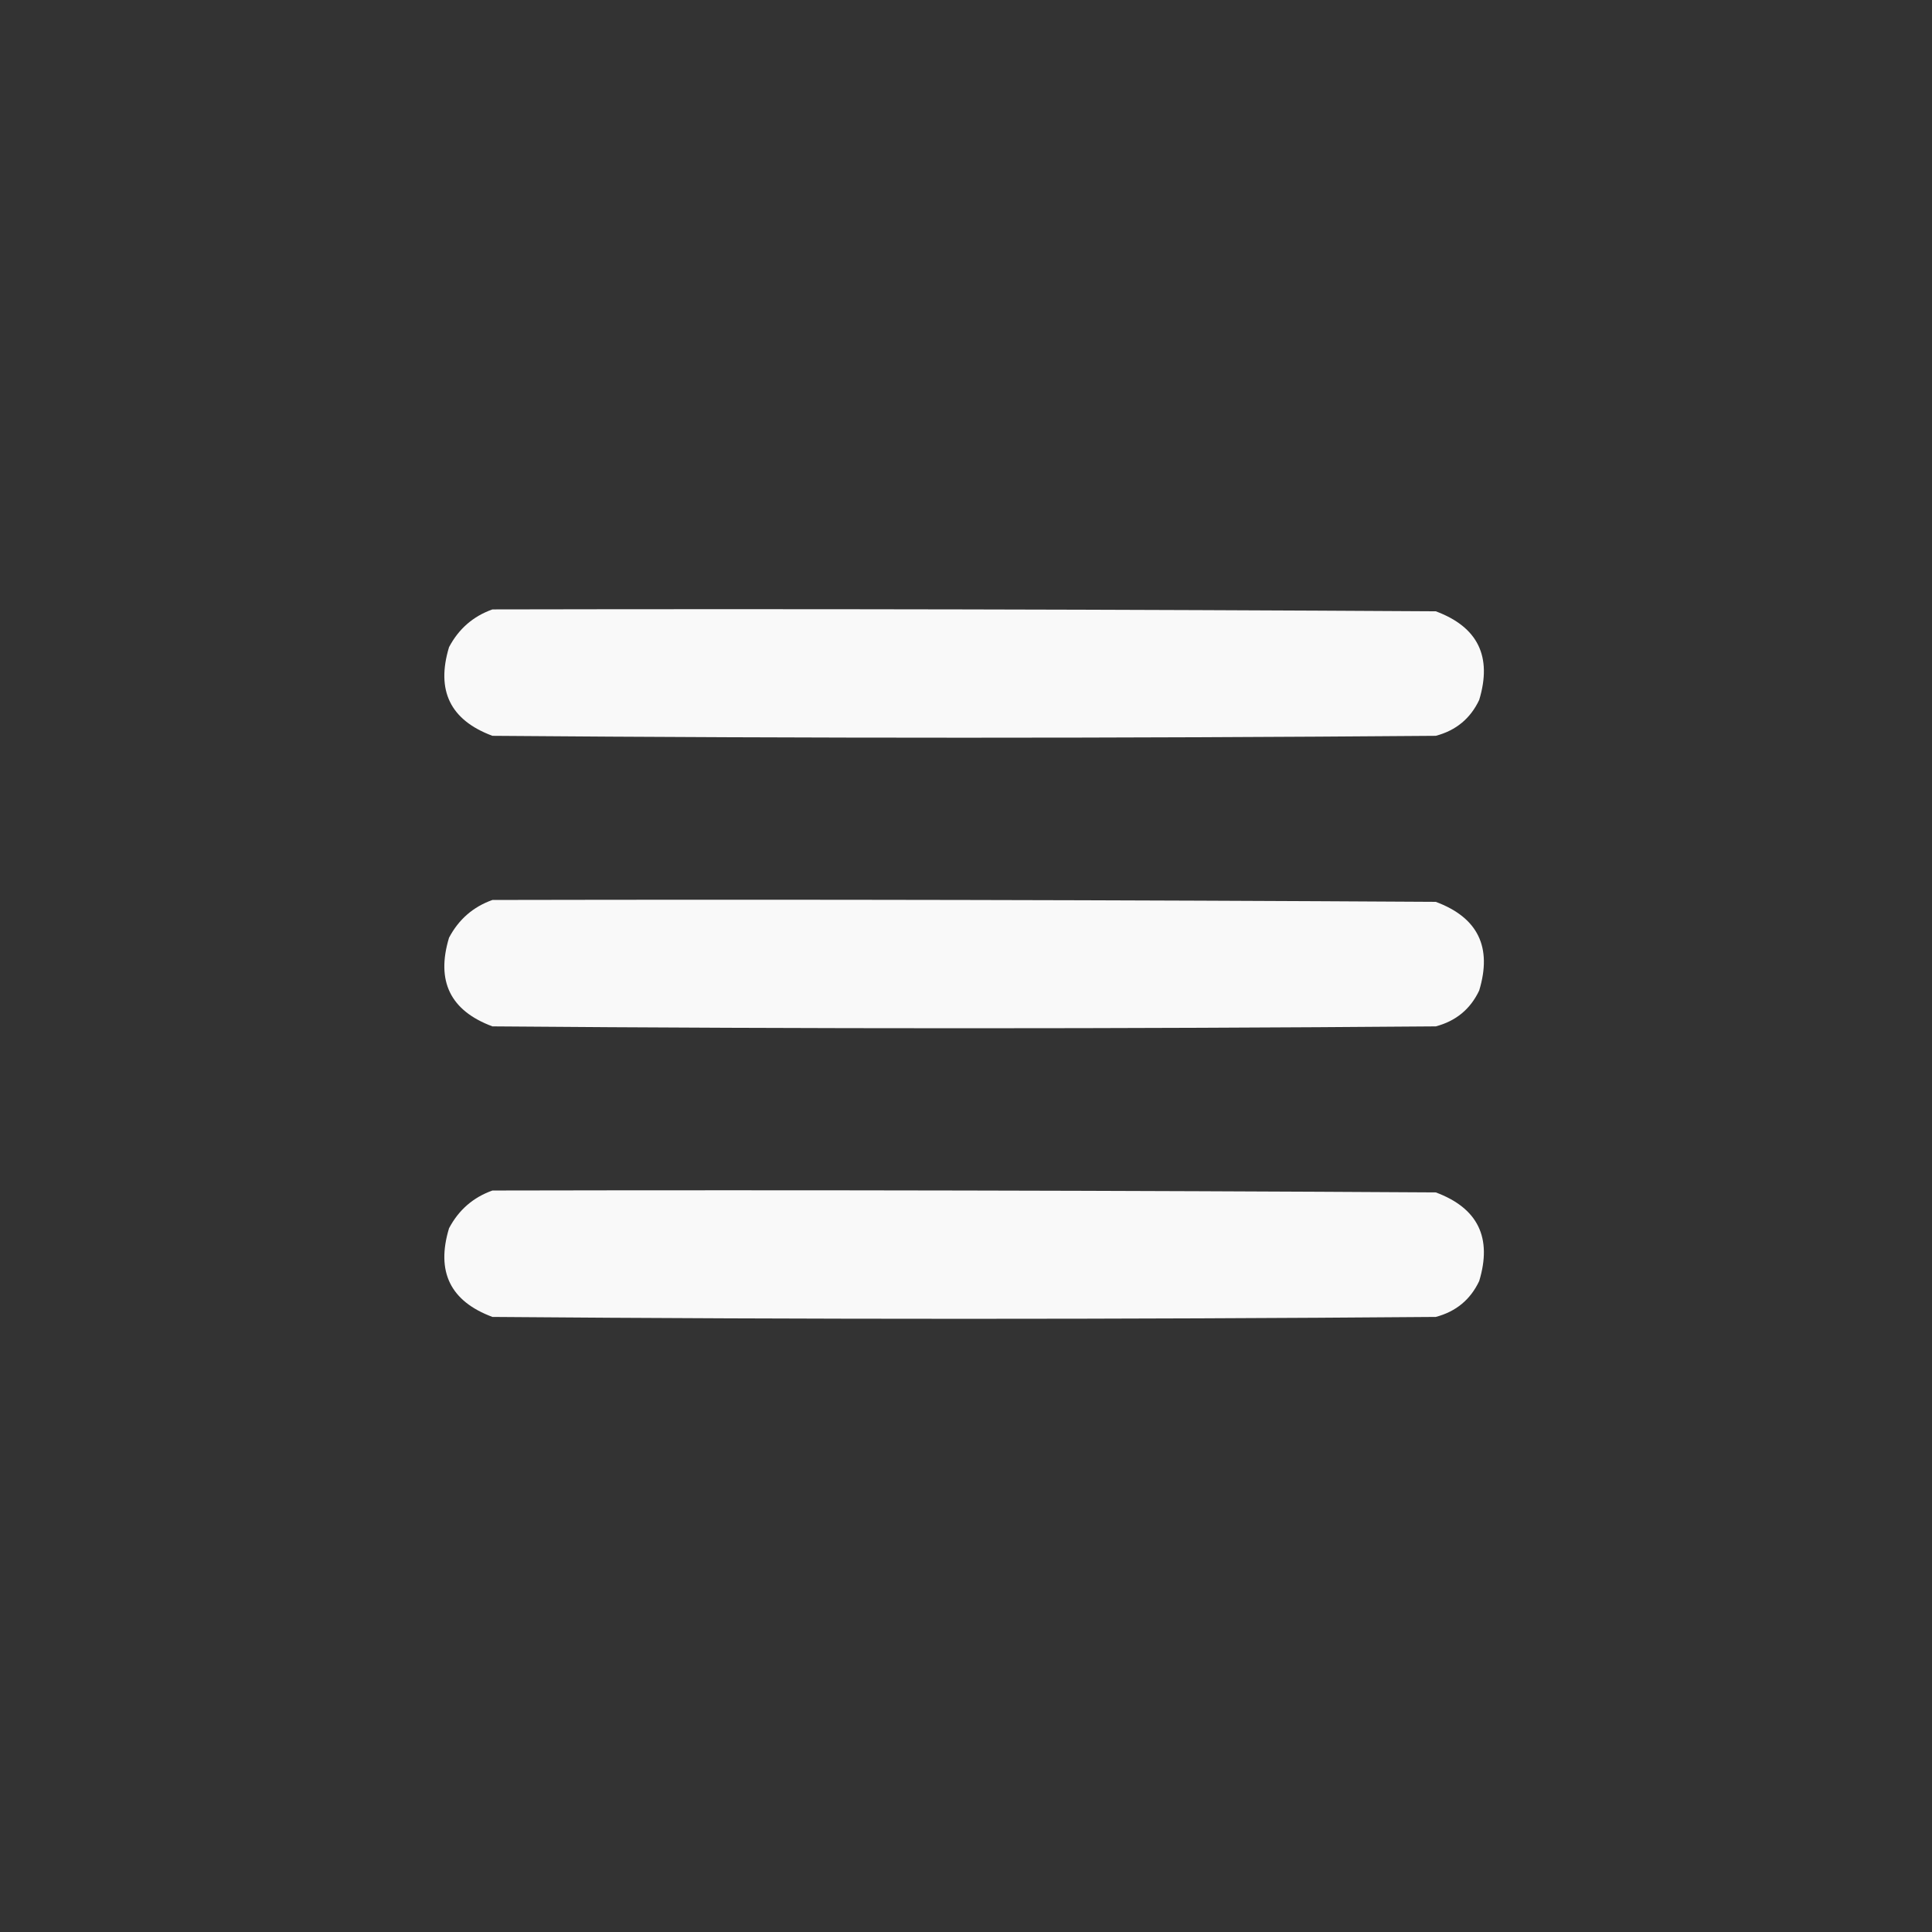
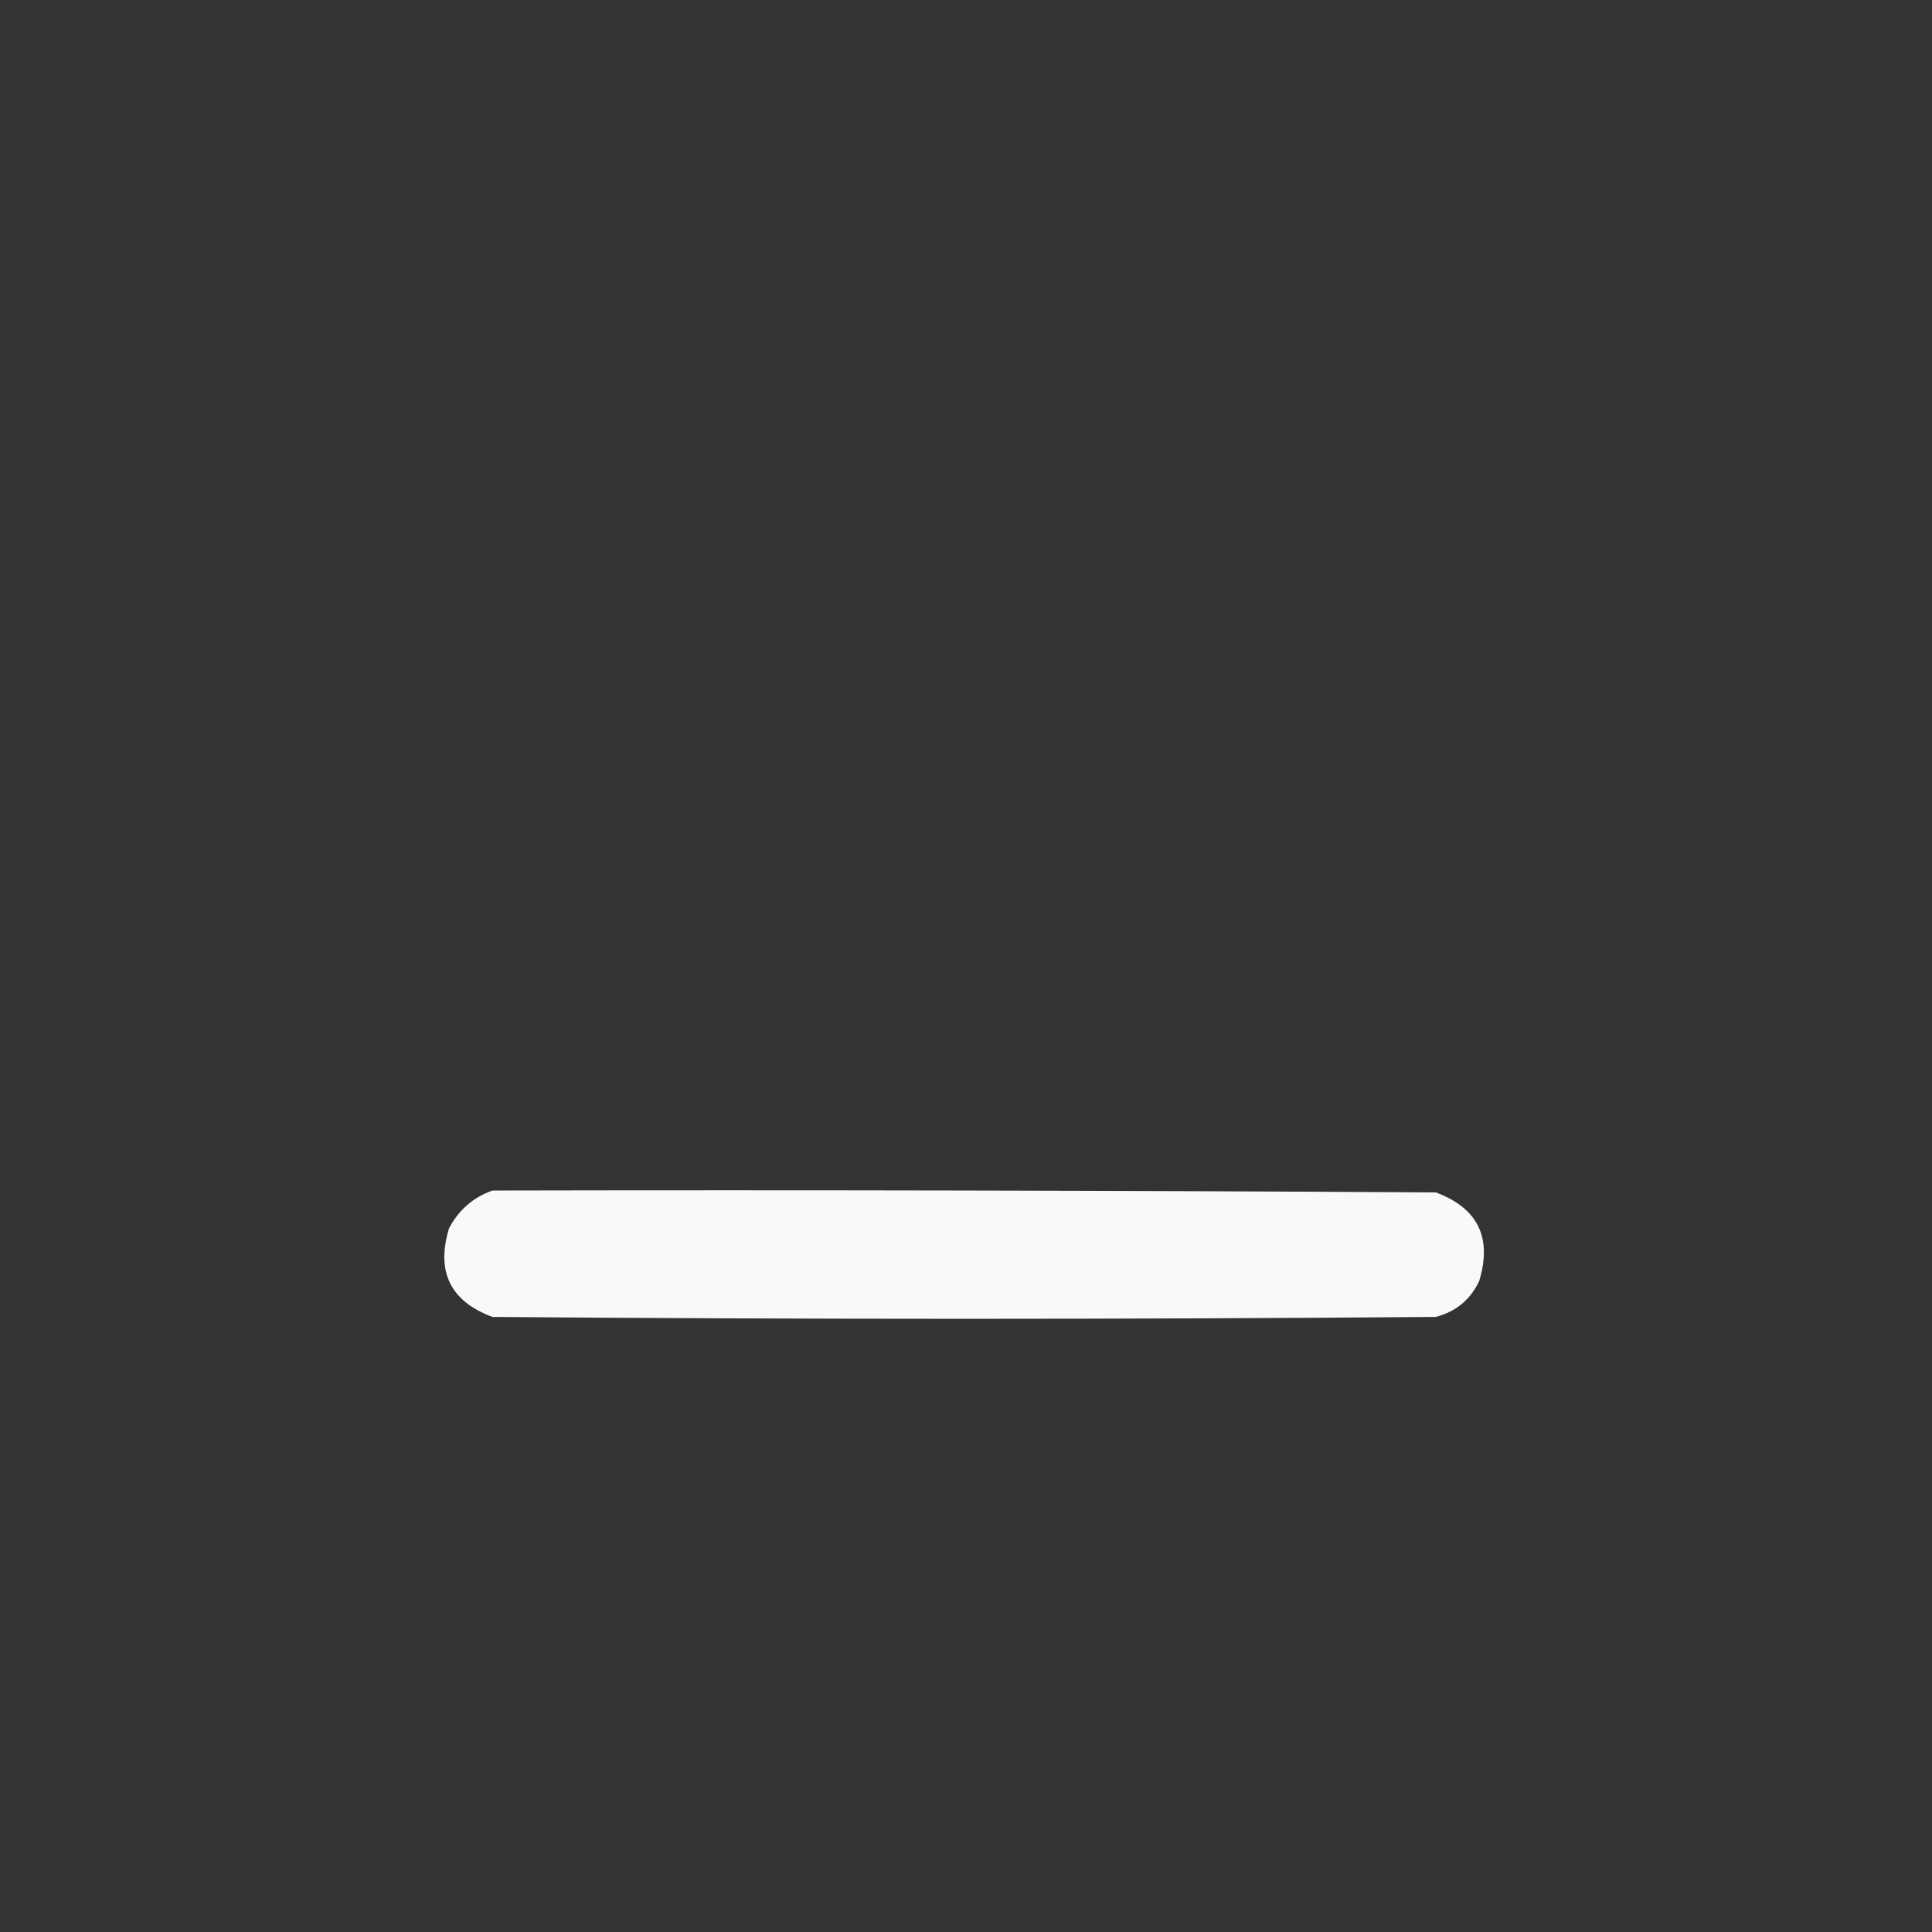
<svg xmlns="http://www.w3.org/2000/svg" version="1.1" width="512px" height="512px" style="shape-rendering:geometricPrecision; text-rendering:geometricPrecision; image-rendering:optimizeQuality; fill-rule:evenodd; clip-rule:evenodd">
  <rect width="100%" height="100%" fill="#333333" stroke="none" />
  <g>
-     <path style="opacity:0.967" fill="#fff" d="M 130.5,161.5 C 213.834,161.333 297.167,161.5 380.5,162C 391.655,166.144 395.488,173.978 392,185.5C 389.673,190.423 385.84,193.59 380.5,195C 297.167,195.667 213.833,195.667 130.5,195C 119.345,190.856 115.512,183.022 119,171.5C 121.566,166.645 125.399,163.311 130.5,161.5 Z" />
-   </g>
+     </g>
  <g>
-     <path style="opacity:0.967" fill="#fff" d="M 130.5,238.5 C 213.834,238.333 297.167,238.5 380.5,239C 391.655,243.144 395.488,250.978 392,262.5C 389.673,267.423 385.84,270.59 380.5,272C 297.167,272.667 213.833,272.667 130.5,272C 119.345,267.856 115.512,260.022 119,248.5C 121.566,243.645 125.399,240.311 130.5,238.5 Z" />
-   </g>
+     </g>
  <g>
    <path style="opacity:0.967" fill="#fff" d="M 130.5,315.5 C 213.834,315.333 297.167,315.5 380.5,316C 391.655,320.144 395.488,327.978 392,339.5C 389.673,344.423 385.84,347.59 380.5,349C 297.167,349.667 213.833,349.667 130.5,349C 119.345,344.856 115.512,337.022 119,325.5C 121.566,320.645 125.399,317.311 130.5,315.5 Z" />
  </g>
</svg>